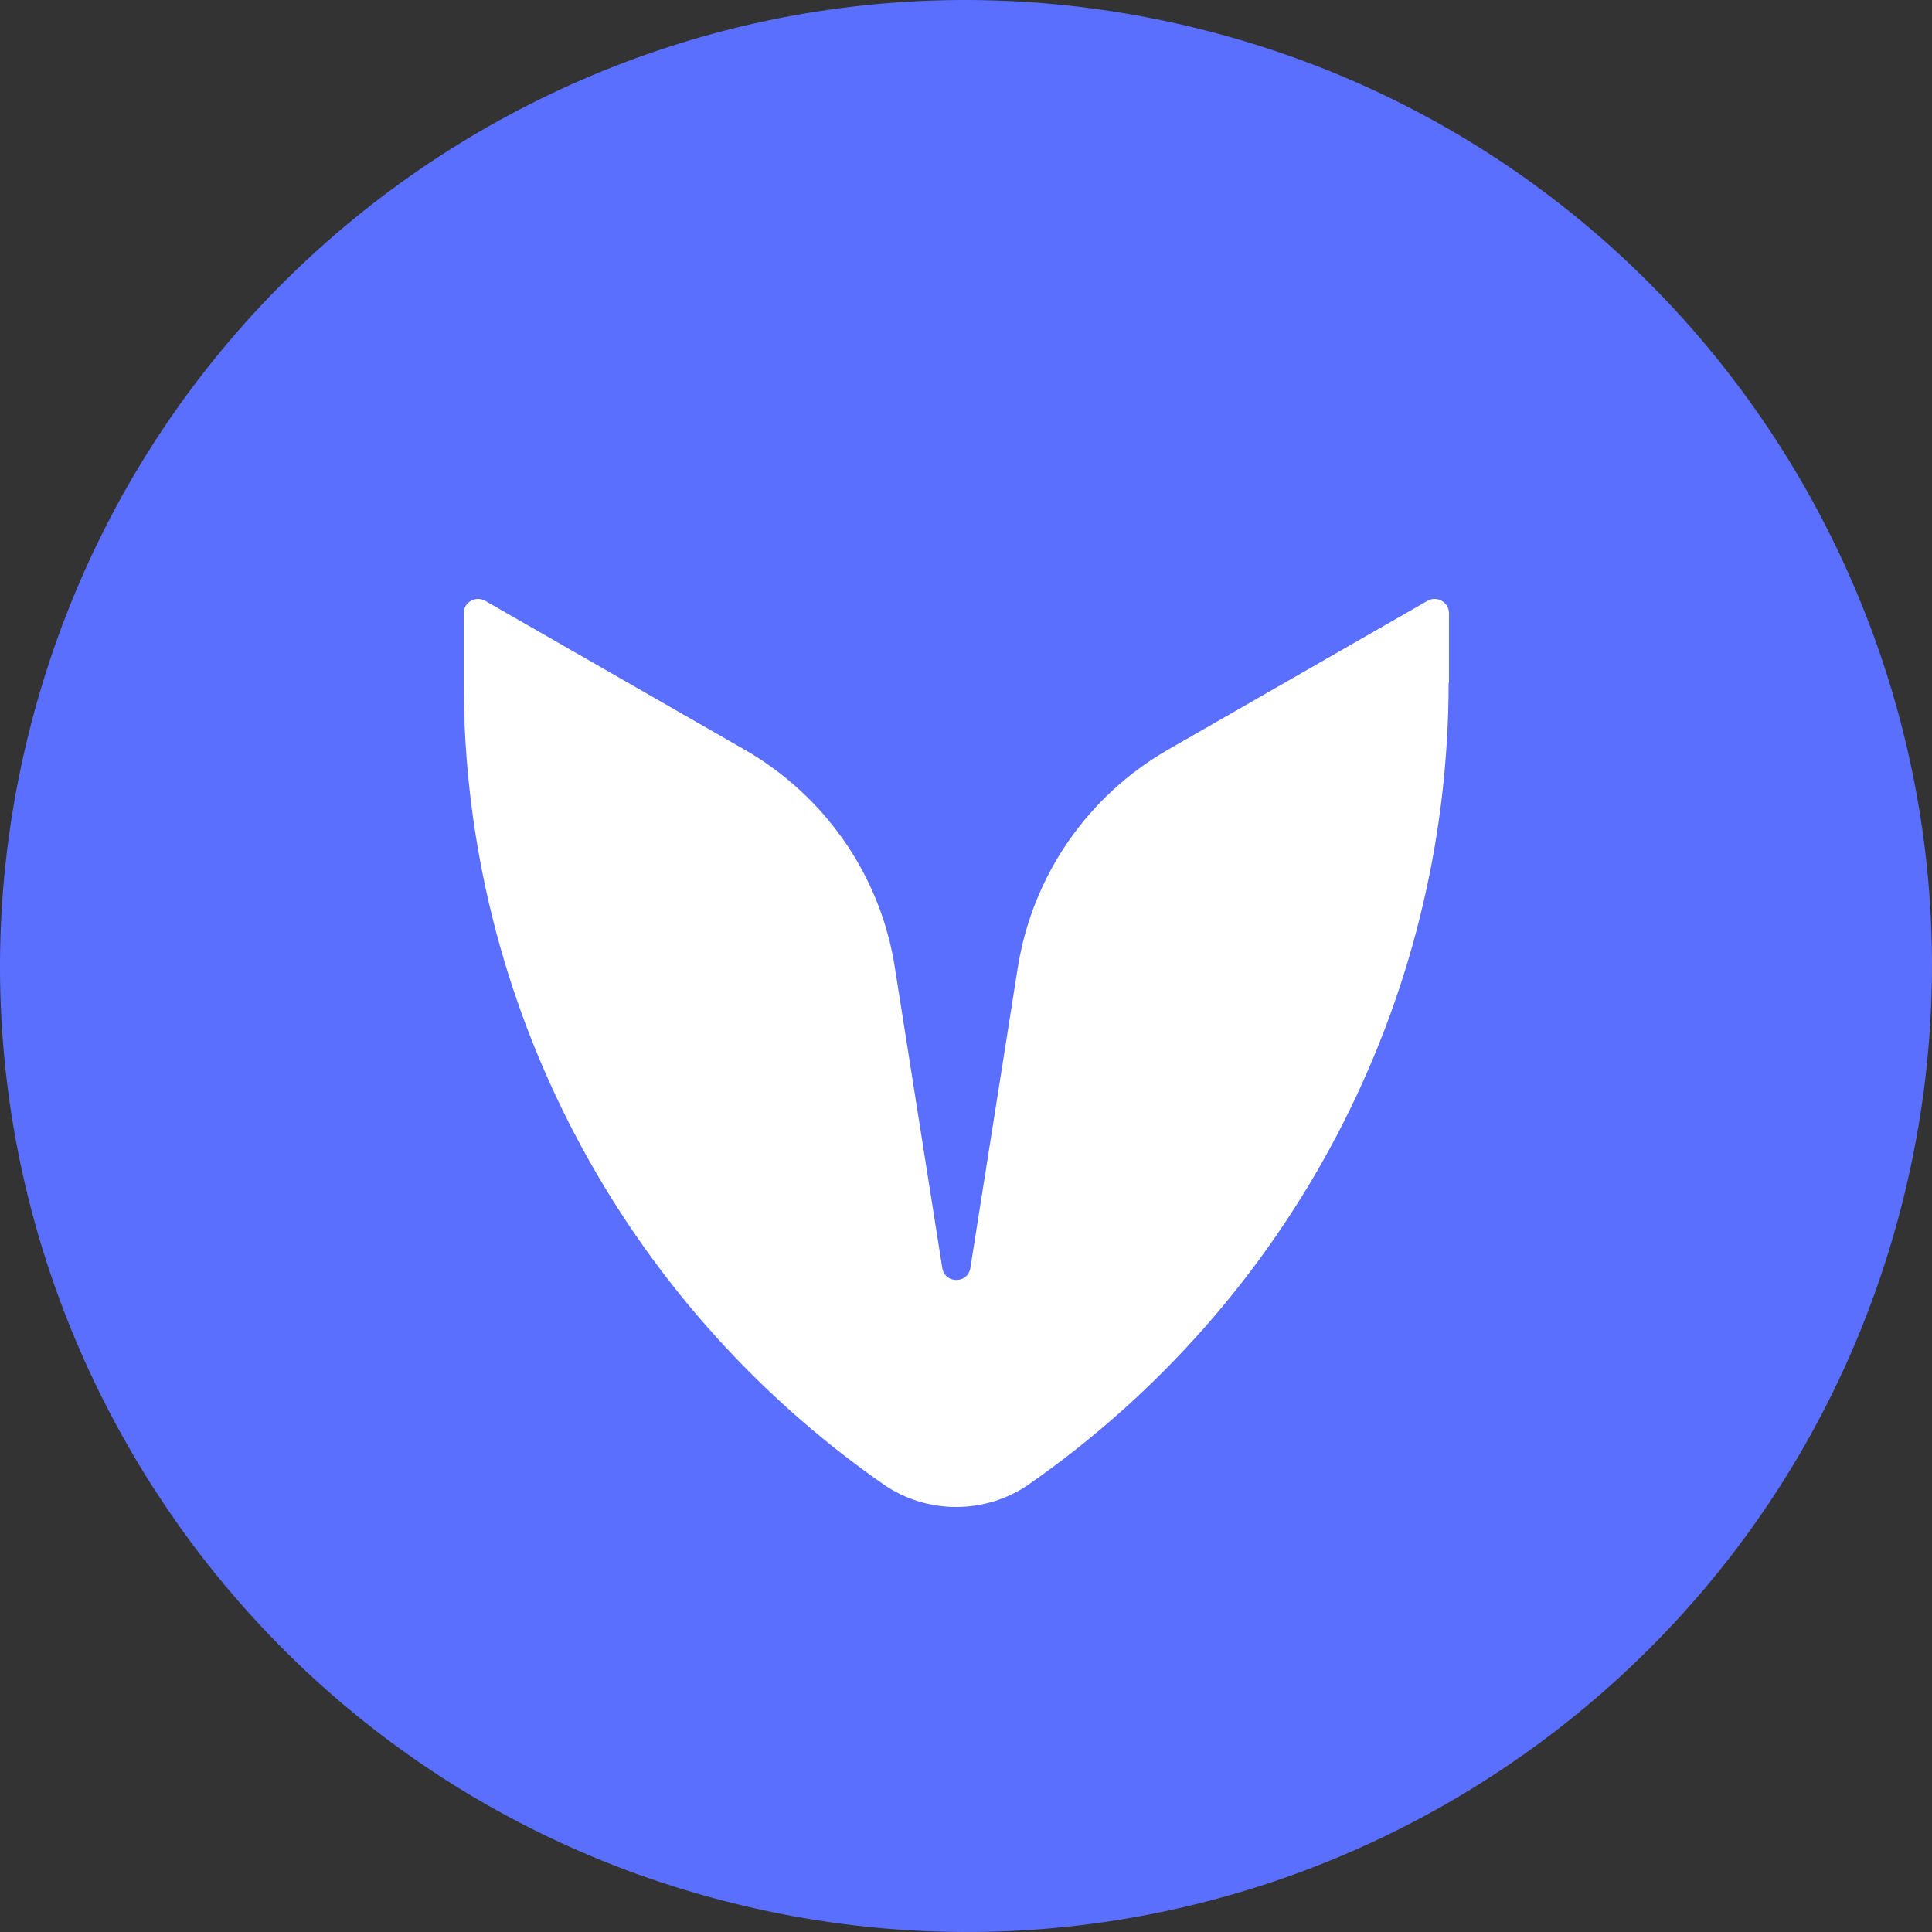
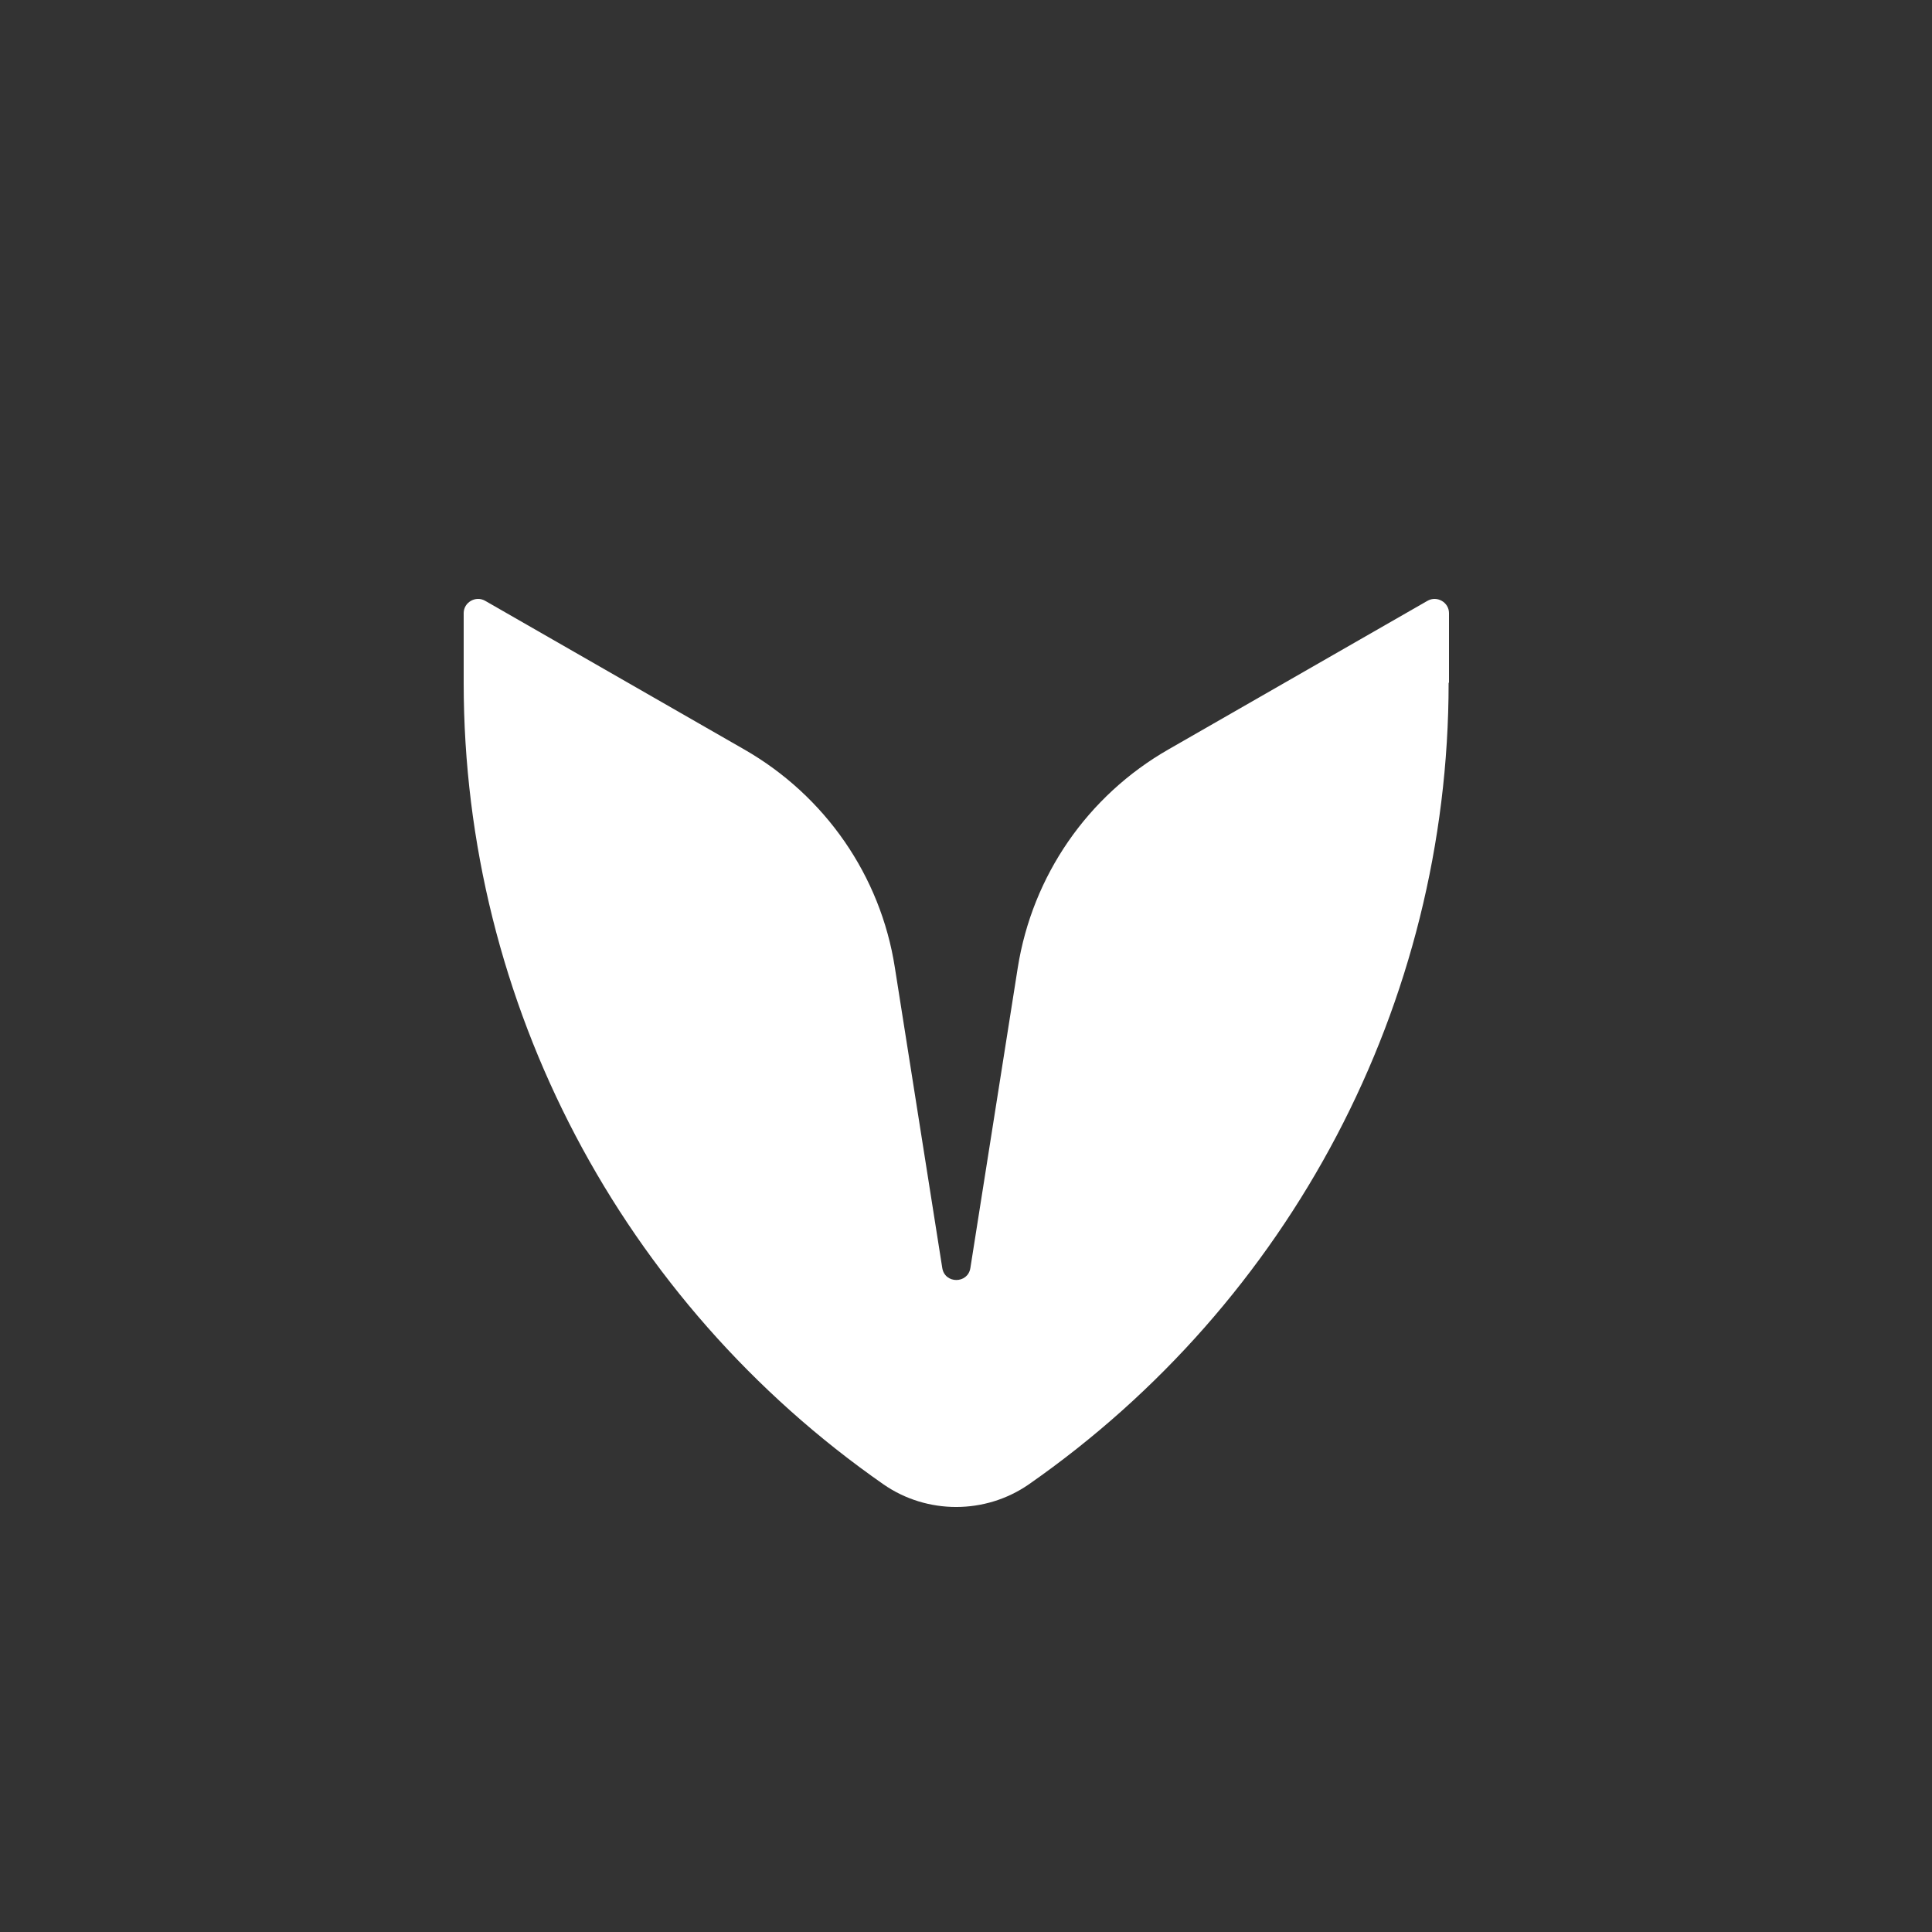
<svg xmlns="http://www.w3.org/2000/svg" width="61" height="61" viewBox="0 0 61 61" fill="none">
  <rect x="0" y="0" width="61" height="61" fill="#333333" stroke="none" />
-   <path d="M60.088 37.876C56.013 54.224 39.449 64.162 23.125 60.086C6.776 56.011 -3.162 39.449 0.914 23.124C4.989 6.776 21.528 -3.162 37.877 0.914C54.201 4.965 64.163 21.527 60.088 37.876Z" fill="#5B6FFF" />
-   <path d="M55.156 36.646C51.76 50.27 37.958 58.551 24.354 55.155C10.73 51.759 2.448 37.957 5.844 24.354C9.24 10.73 23.023 2.449 36.647 5.845C50.251 9.221 58.552 23.023 55.156 36.646Z" fill="#5B6FFF" />
  <path d="M45.738 21.556C45.738 31.683 40.739 41.112 32.481 46.868C31.11 47.818 29.267 47.818 27.897 46.868C19.638 41.112 14.64 31.695 14.64 21.556V19.359C14.64 19.016 15.02 18.798 15.319 18.97L23.497 23.662C26.054 25.126 27.805 27.655 28.254 30.55L29.751 40.036C29.832 40.54 30.558 40.54 30.638 40.036L32.135 30.55C32.596 27.655 34.335 25.126 36.892 23.662L45.07 18.97C45.37 18.798 45.75 19.016 45.75 19.359V21.556H45.738Z" fill="white" />
  <defs>
    <linearGradient id="paint0_linear_4381_2249" x1="49.909" y1="55.732" x2="24.4" y2="2.76605e-06" gradientUnits="userSpaceOnUse">
      <stop stop-color="#FBBF77" />
      <stop offset="0.367" stop-color="#BB741E" />
      <stop offset="1" stop-color="#E28514" />
    </linearGradient>
    <linearGradient id="paint1_linear_4381_2249" x1="30.486" y1="5.071" x2="30.486" y2="55.911" gradientUnits="userSpaceOnUse">
      <stop stop-color="#F9AA4B" />
      <stop offset="1" stop-color="#F7931A" />
    </linearGradient>
  </defs>
</svg>